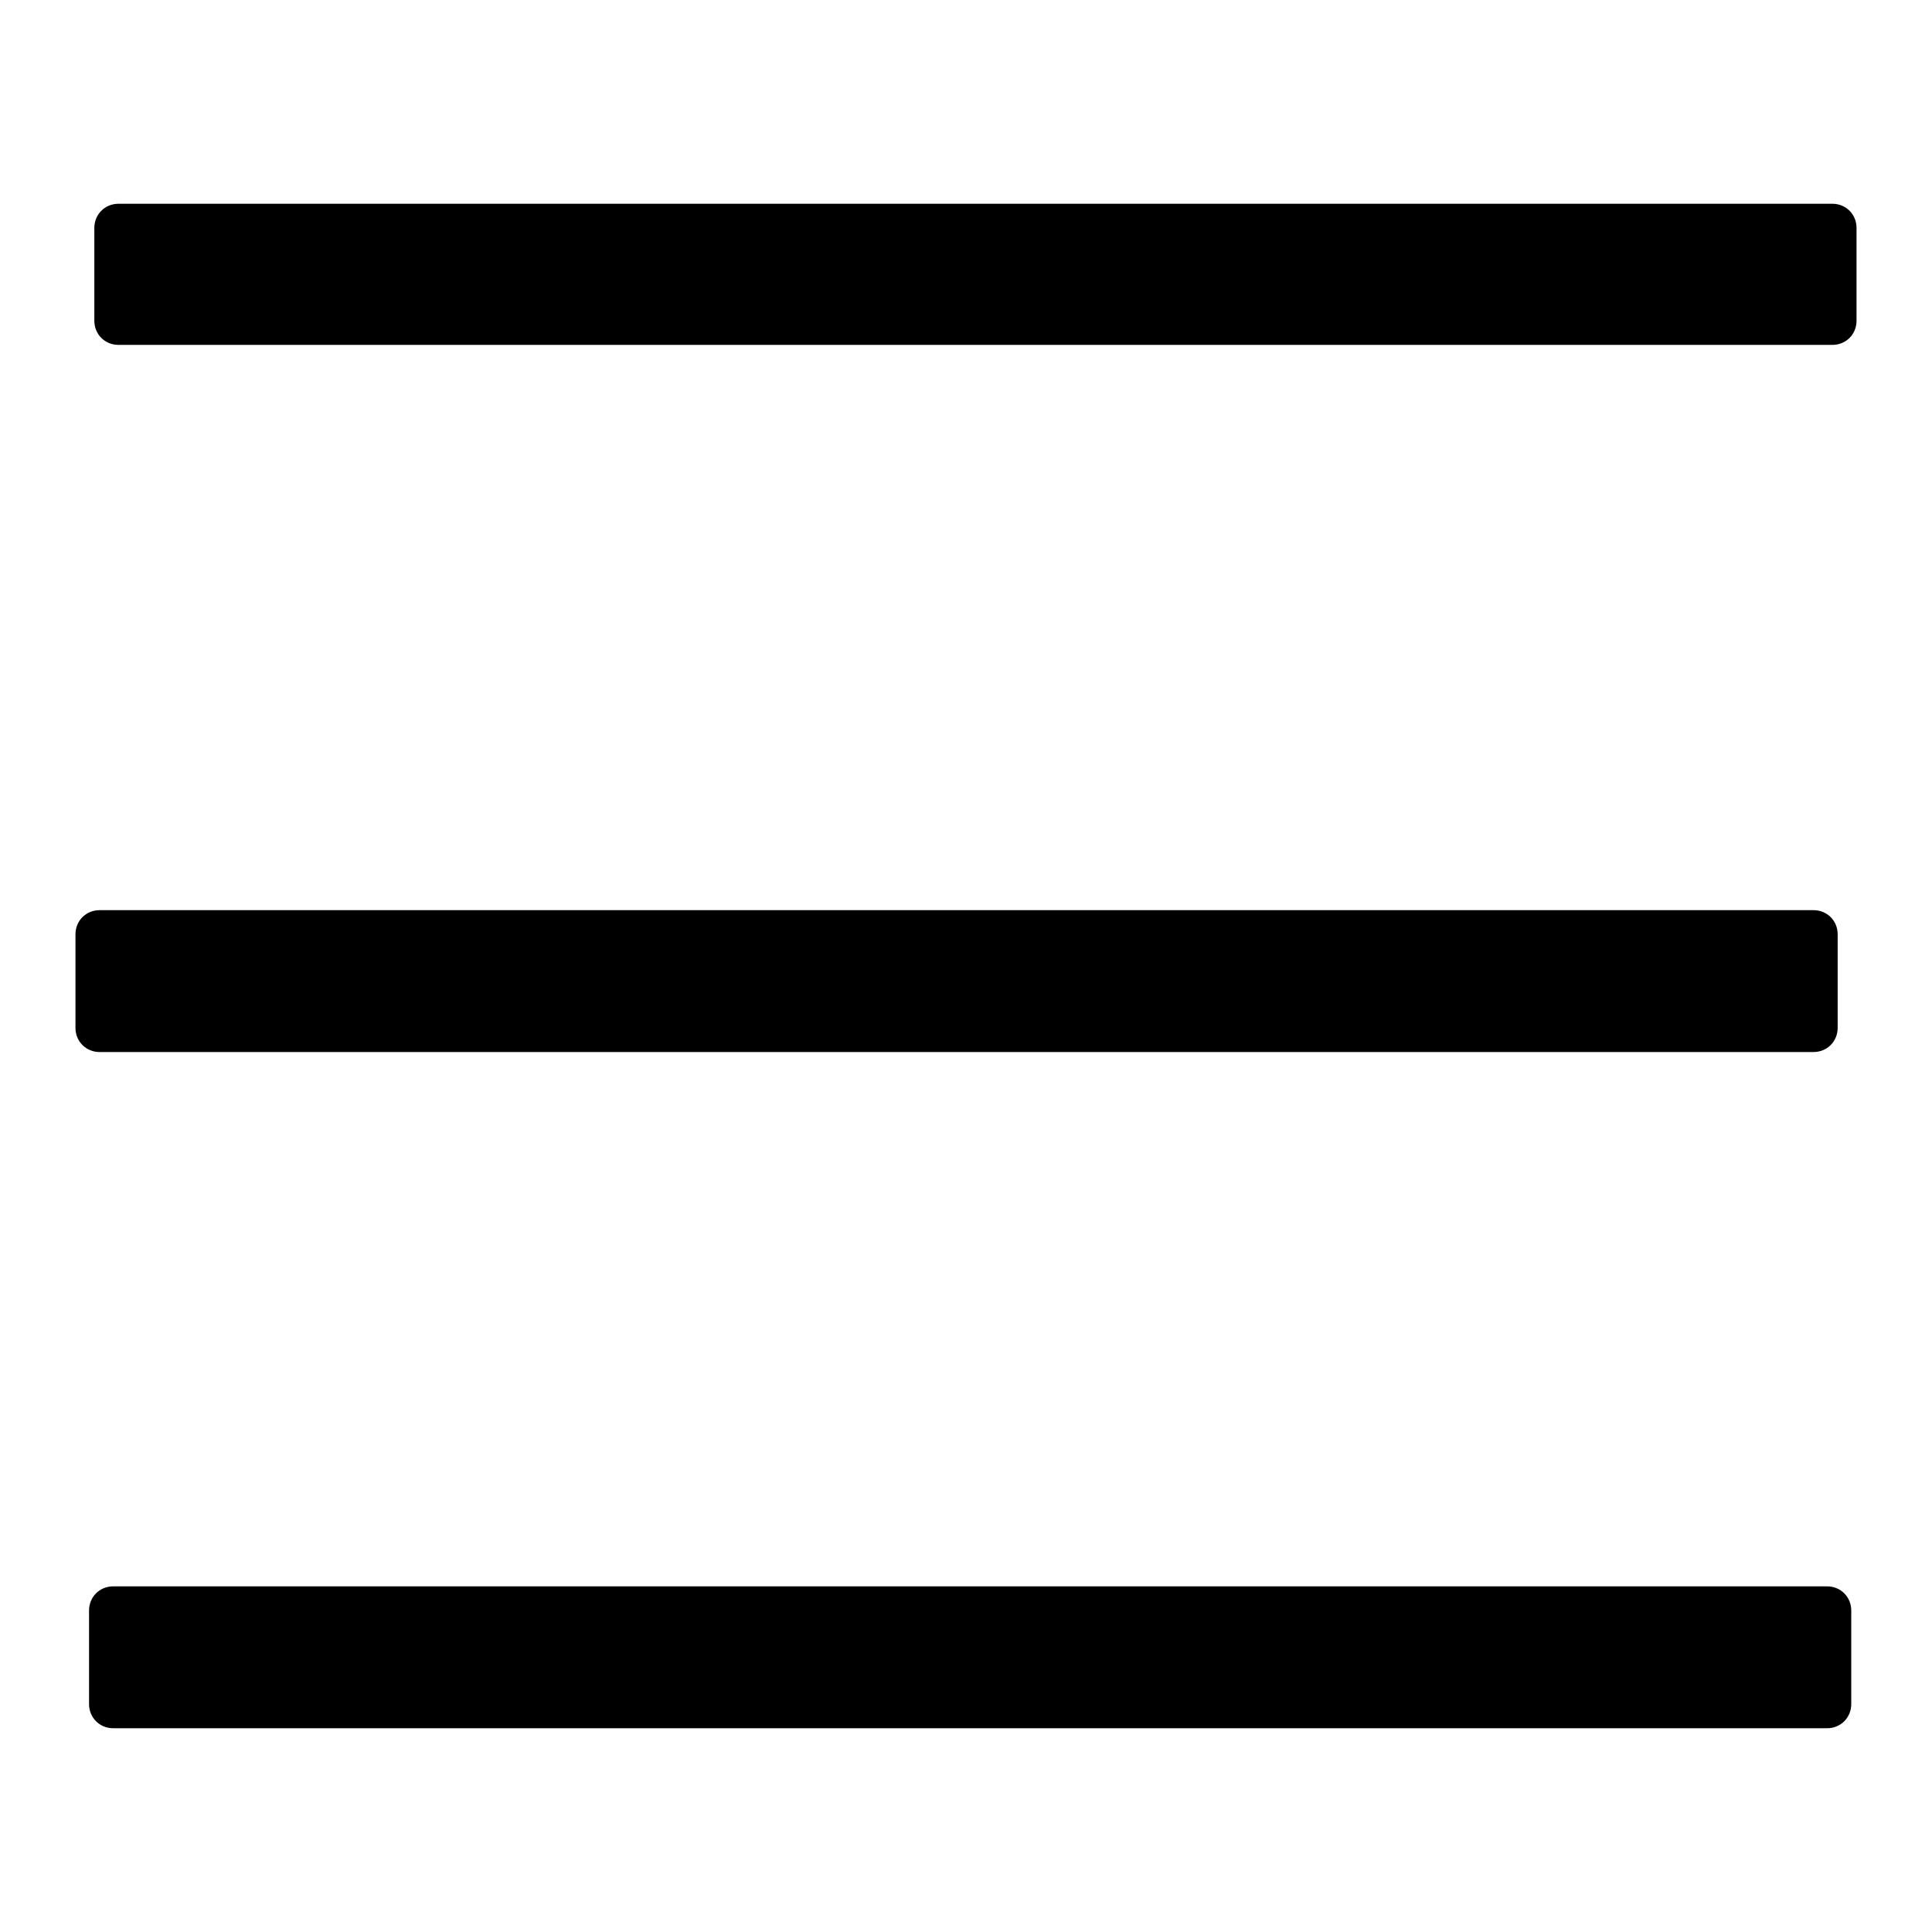
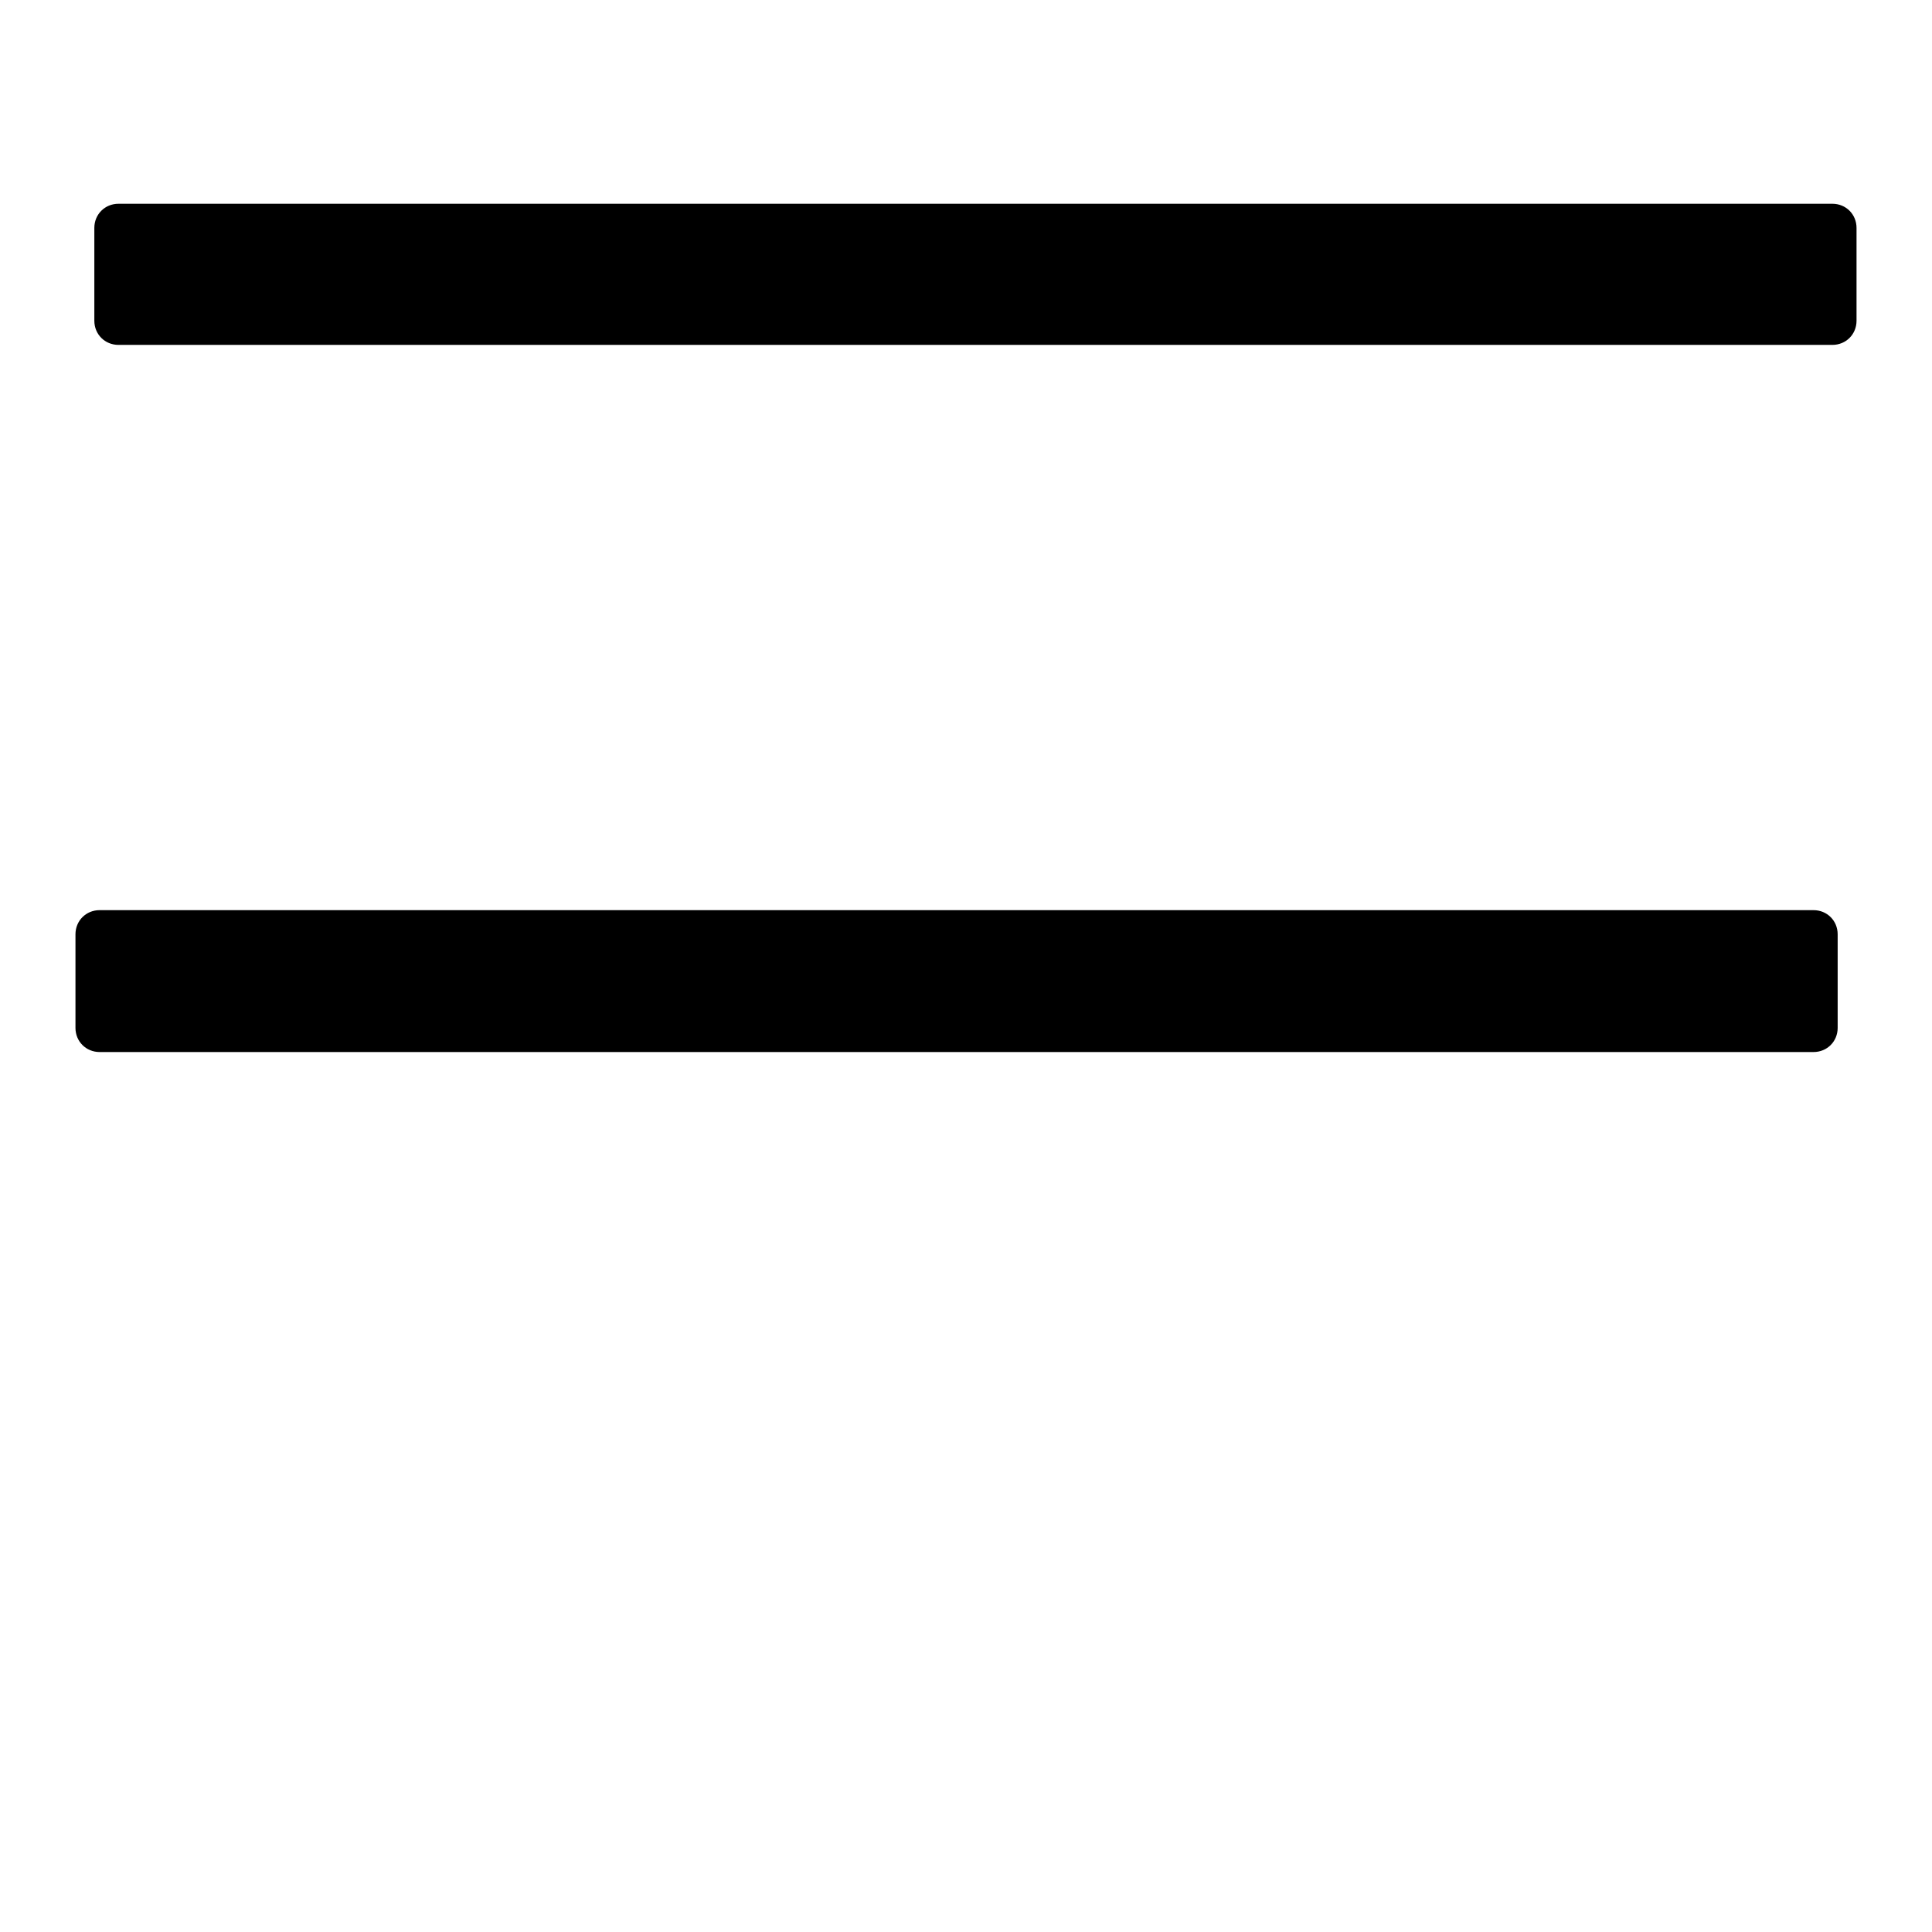
<svg xmlns="http://www.w3.org/2000/svg" version="1.1" x="0px" y="0px" viewBox="0 0 256 256" enable-background="new 0 0 256 256" xml:space="preserve">
  <g>
    <g>
      <path fill="#000000" d="M246,42.5c0,1.8-1.4,3.2-3.2,3.2H15.7c-1.8,0-3.2-1.4-3.2-3.2V30.2c0-1.8,1.4-3.2,3.2-3.2h227.1c1.8,0,3.2,1.4,3.2,3.2V42.5L246,42.5z" />
      <path fill="#000000" d="M243.5,136.2c0,1.8-1.4,3.2-3.2,3.2H13.2c-1.8,0-3.2-1.4-3.2-3.2v-12.4c0-1.8,1.4-3.2,3.2-3.2h227.1c1.8,0,3.2,1.4,3.2,3.2V136.2L243.5,136.2z" />
-       <path fill="#000000" d="M245.3,225.8c0,1.8-1.4,3.2-3.2,3.2H15c-1.8,0-3.2-1.4-3.2-3.2v-12.4c0-1.8,1.4-3.2,3.2-3.2h227.1c1.8,0,3.2,1.4,3.2,3.2V225.8z" />
    </g>
  </g>
</svg>